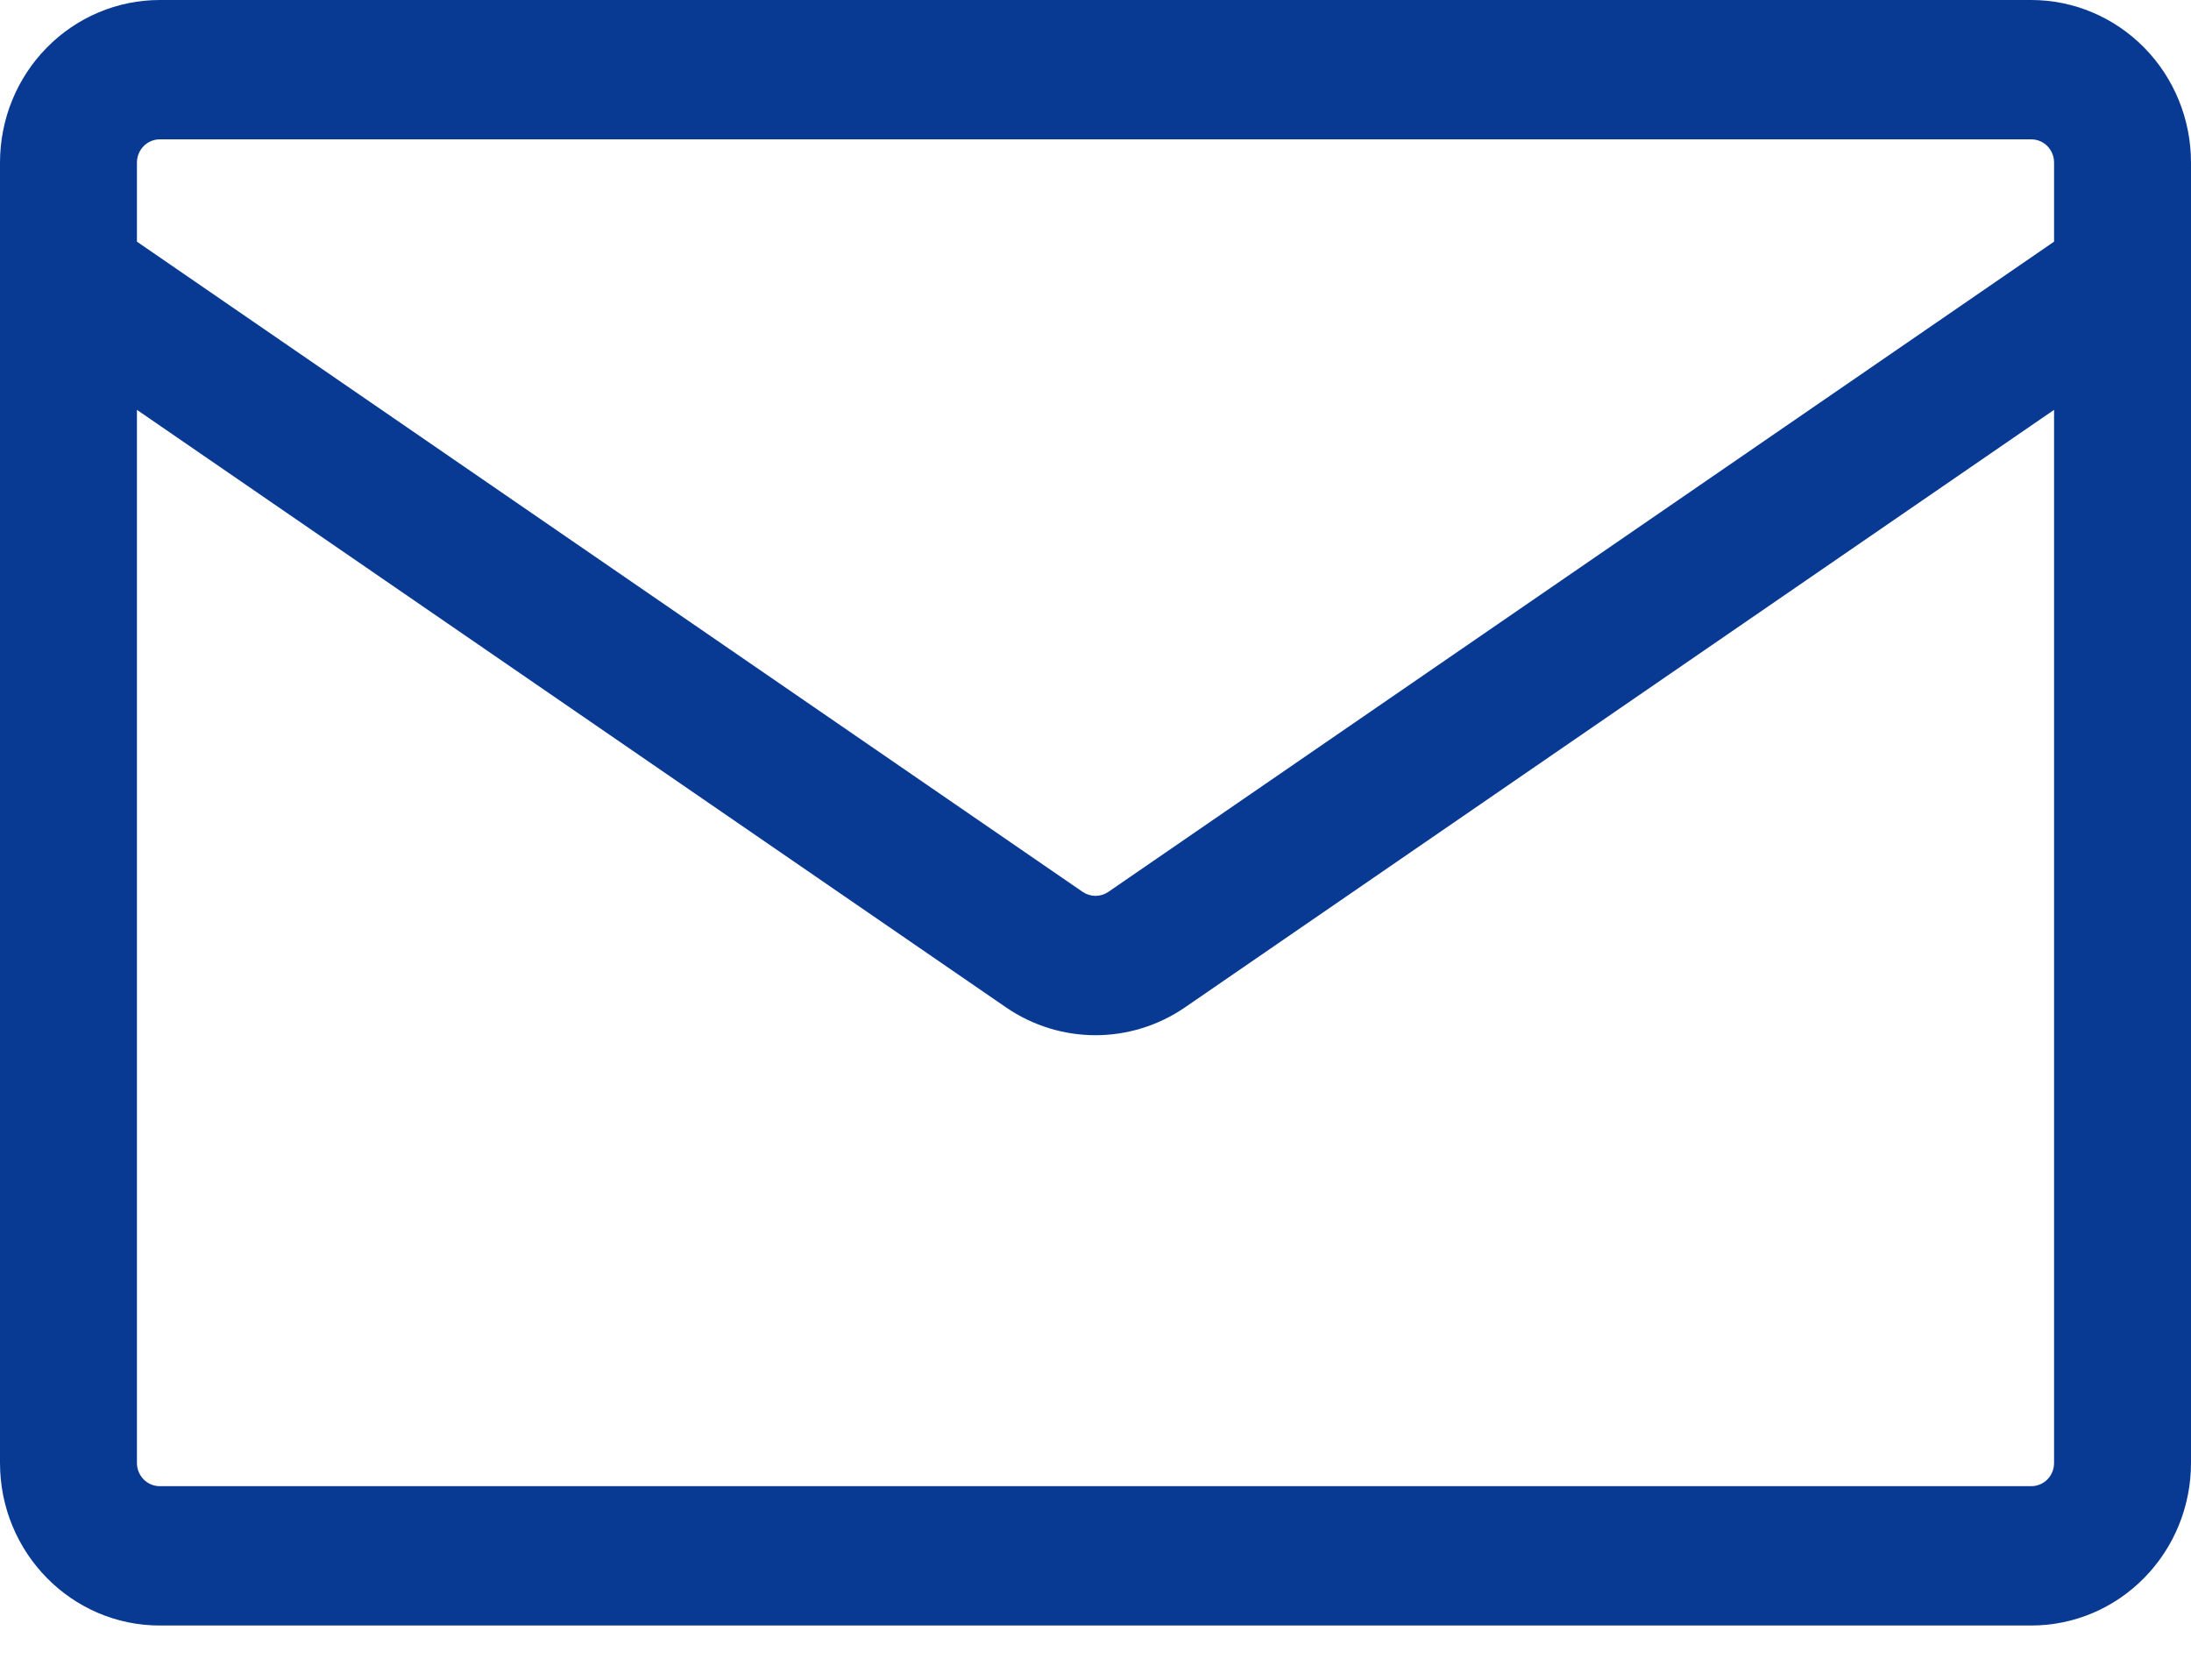
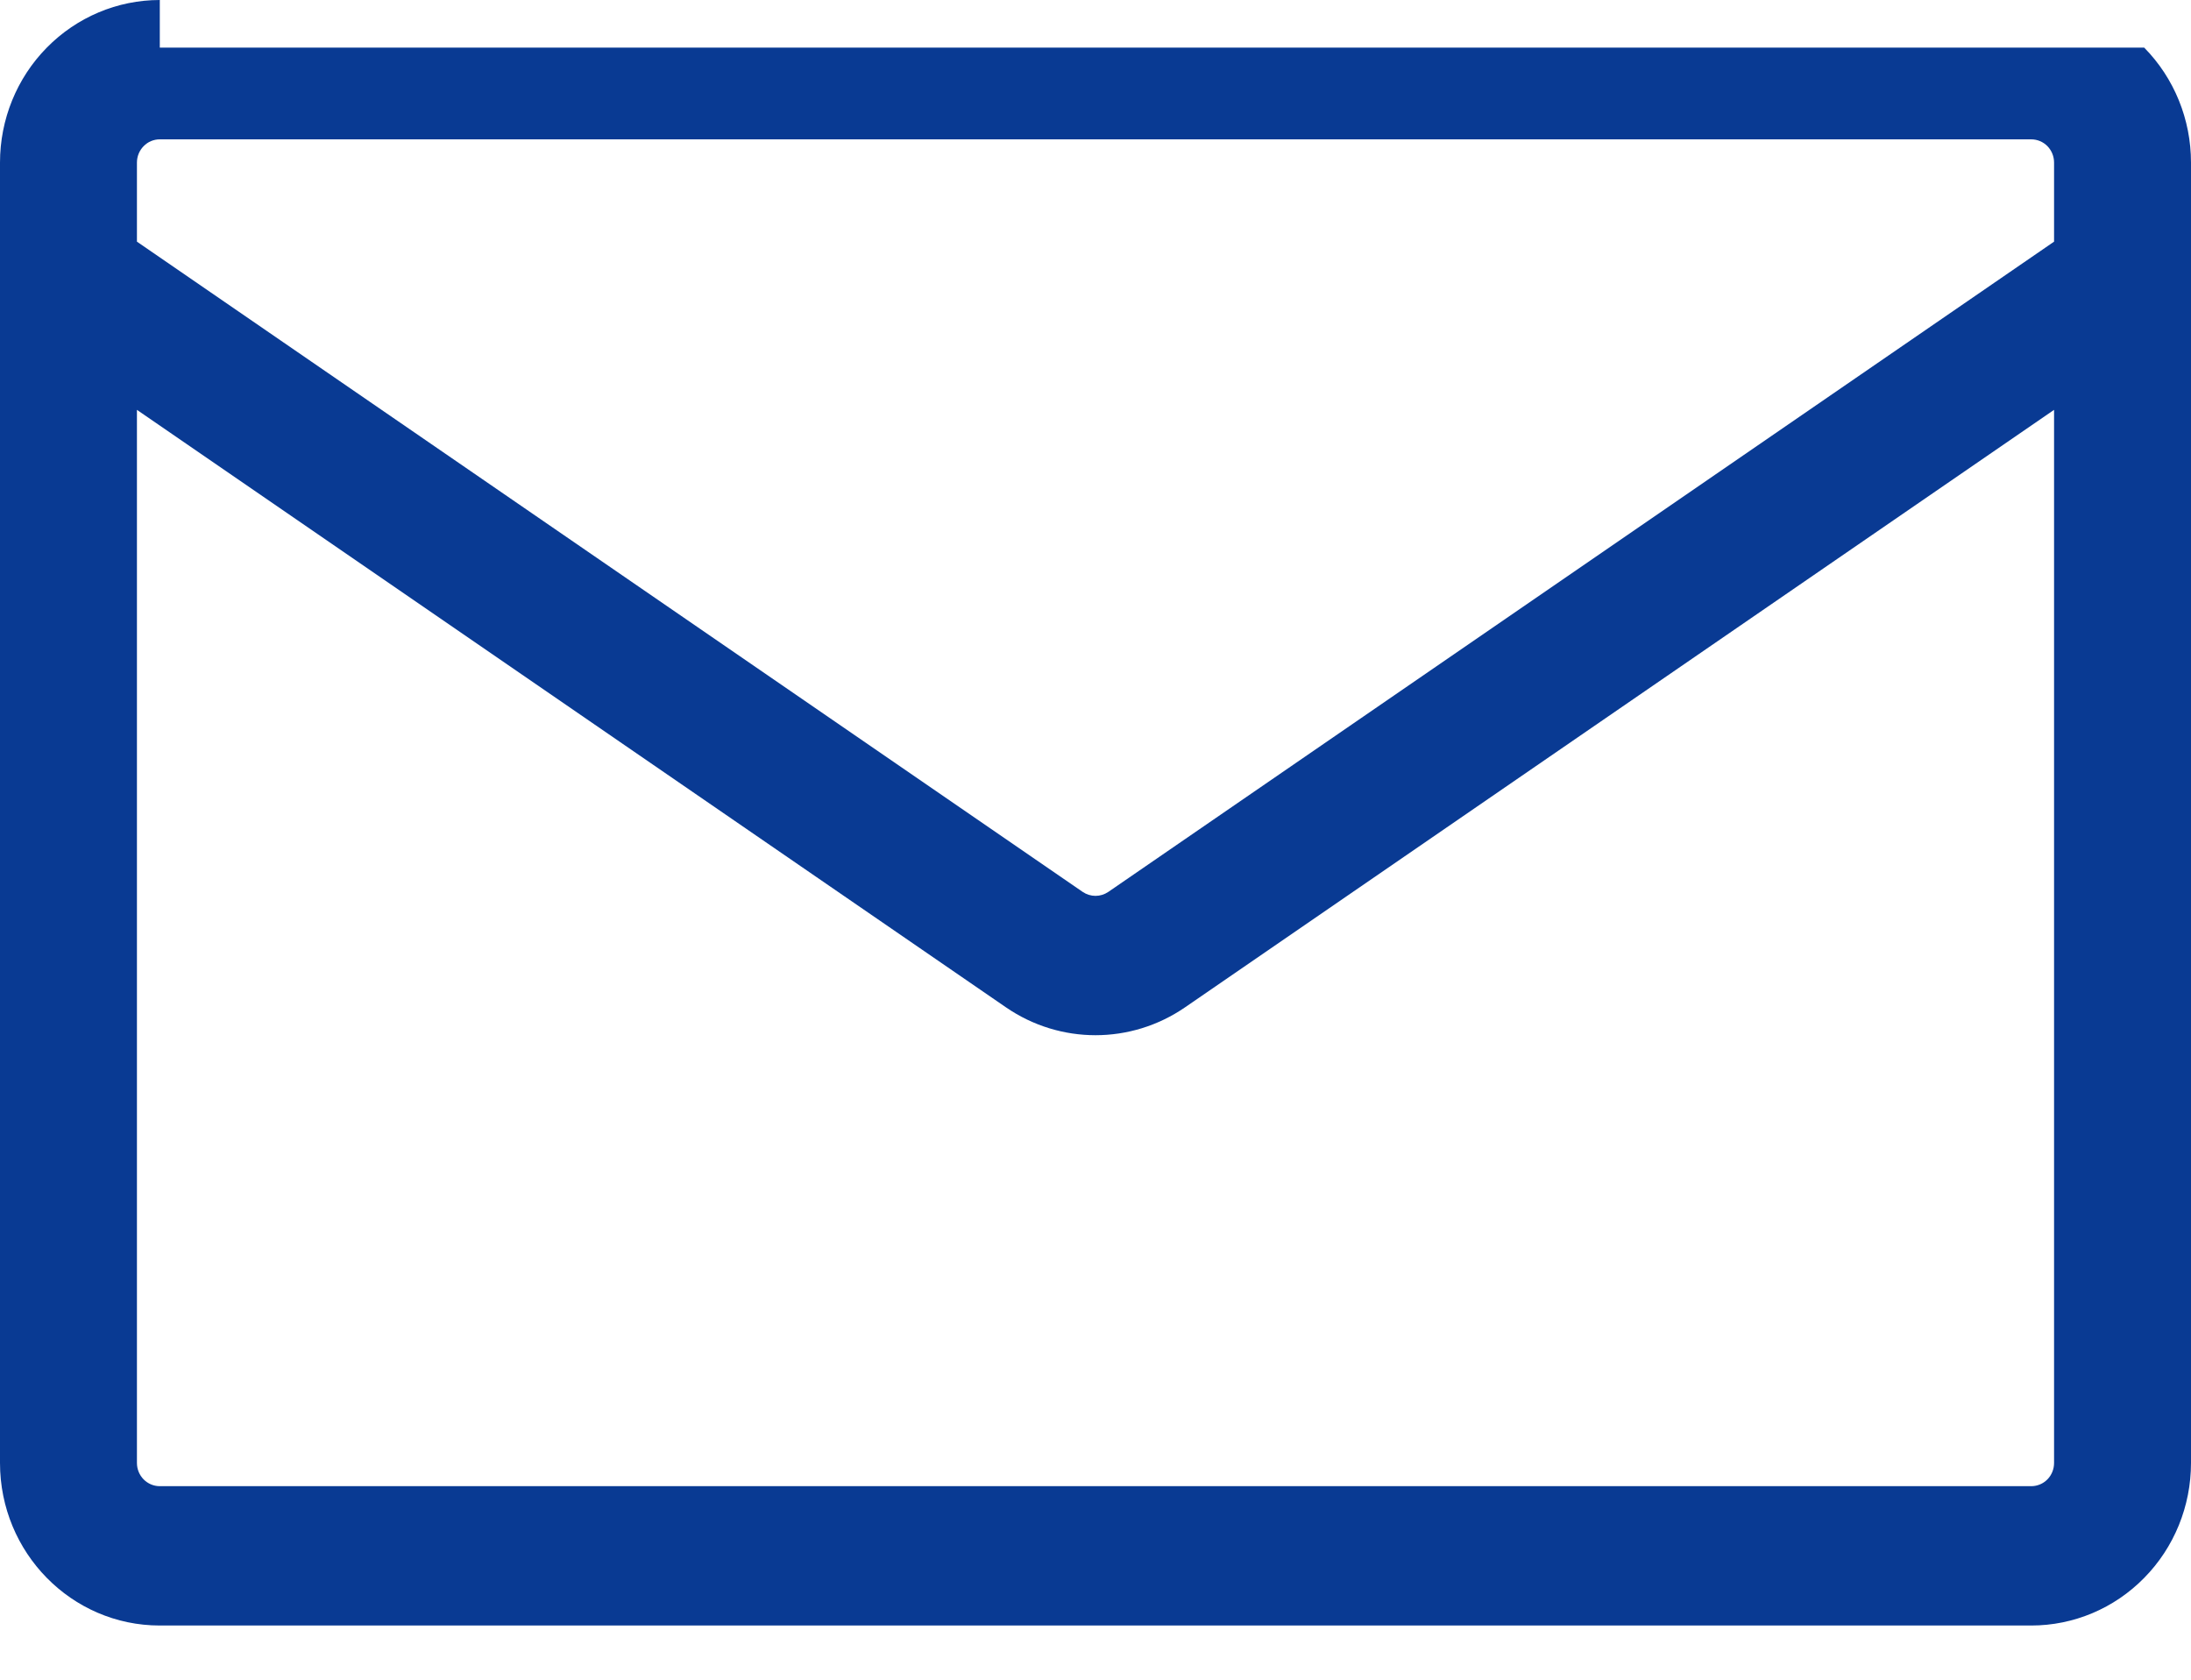
<svg xmlns="http://www.w3.org/2000/svg" width="30" height="23" viewBox="0 0 30 23" fill="none">
-   <path fill-rule="evenodd" clip-rule="evenodd" d="M2.188 0C1.607 0 1.051 0.235 0.641 0.652C0.23 1.069 0 1.635 0 2.226L0 20.032C0 21.261 0.98 22.258 2.188 22.258H27.812C28.393 22.258 28.949 22.024 29.359 21.606C29.77 21.189 30 20.623 30 20.032V2.226C30 1.635 29.77 1.069 29.359 0.652C28.949 0.235 28.393 0 27.812 0H2.188ZM1.875 2.226C1.875 2.141 1.908 2.061 1.967 2.001C2.025 1.941 2.105 1.908 2.188 1.908H27.812C27.895 1.908 27.975 1.941 28.034 2.001C28.092 2.061 28.125 2.141 28.125 2.226V3.309L15.175 12.213C15.123 12.248 15.062 12.267 15 12.267C14.938 12.267 14.877 12.248 14.825 12.213L1.875 3.309V2.226ZM1.875 5.612V20.032C1.875 20.208 2.015 20.35 2.188 20.35H27.812C27.895 20.35 27.975 20.317 28.034 20.257C28.092 20.198 28.125 20.117 28.125 20.032V5.612L16.225 13.794C15.485 14.302 14.515 14.302 13.775 13.794L1.875 5.612Z" fill="#093A93" />
+   <path fill-rule="evenodd" clip-rule="evenodd" d="M2.188 0C1.607 0 1.051 0.235 0.641 0.652C0.23 1.069 0 1.635 0 2.226L0 20.032C0 21.261 0.98 22.258 2.188 22.258H27.812C28.393 22.258 28.949 22.024 29.359 21.606C29.77 21.189 30 20.623 30 20.032V2.226C30 1.635 29.77 1.069 29.359 0.652H2.188ZM1.875 2.226C1.875 2.141 1.908 2.061 1.967 2.001C2.025 1.941 2.105 1.908 2.188 1.908H27.812C27.895 1.908 27.975 1.941 28.034 2.001C28.092 2.061 28.125 2.141 28.125 2.226V3.309L15.175 12.213C15.123 12.248 15.062 12.267 15 12.267C14.938 12.267 14.877 12.248 14.825 12.213L1.875 3.309V2.226ZM1.875 5.612V20.032C1.875 20.208 2.015 20.35 2.188 20.35H27.812C27.895 20.35 27.975 20.317 28.034 20.257C28.092 20.198 28.125 20.117 28.125 20.032V5.612L16.225 13.794C15.485 14.302 14.515 14.302 13.775 13.794L1.875 5.612Z" fill="#093A93" />
</svg>